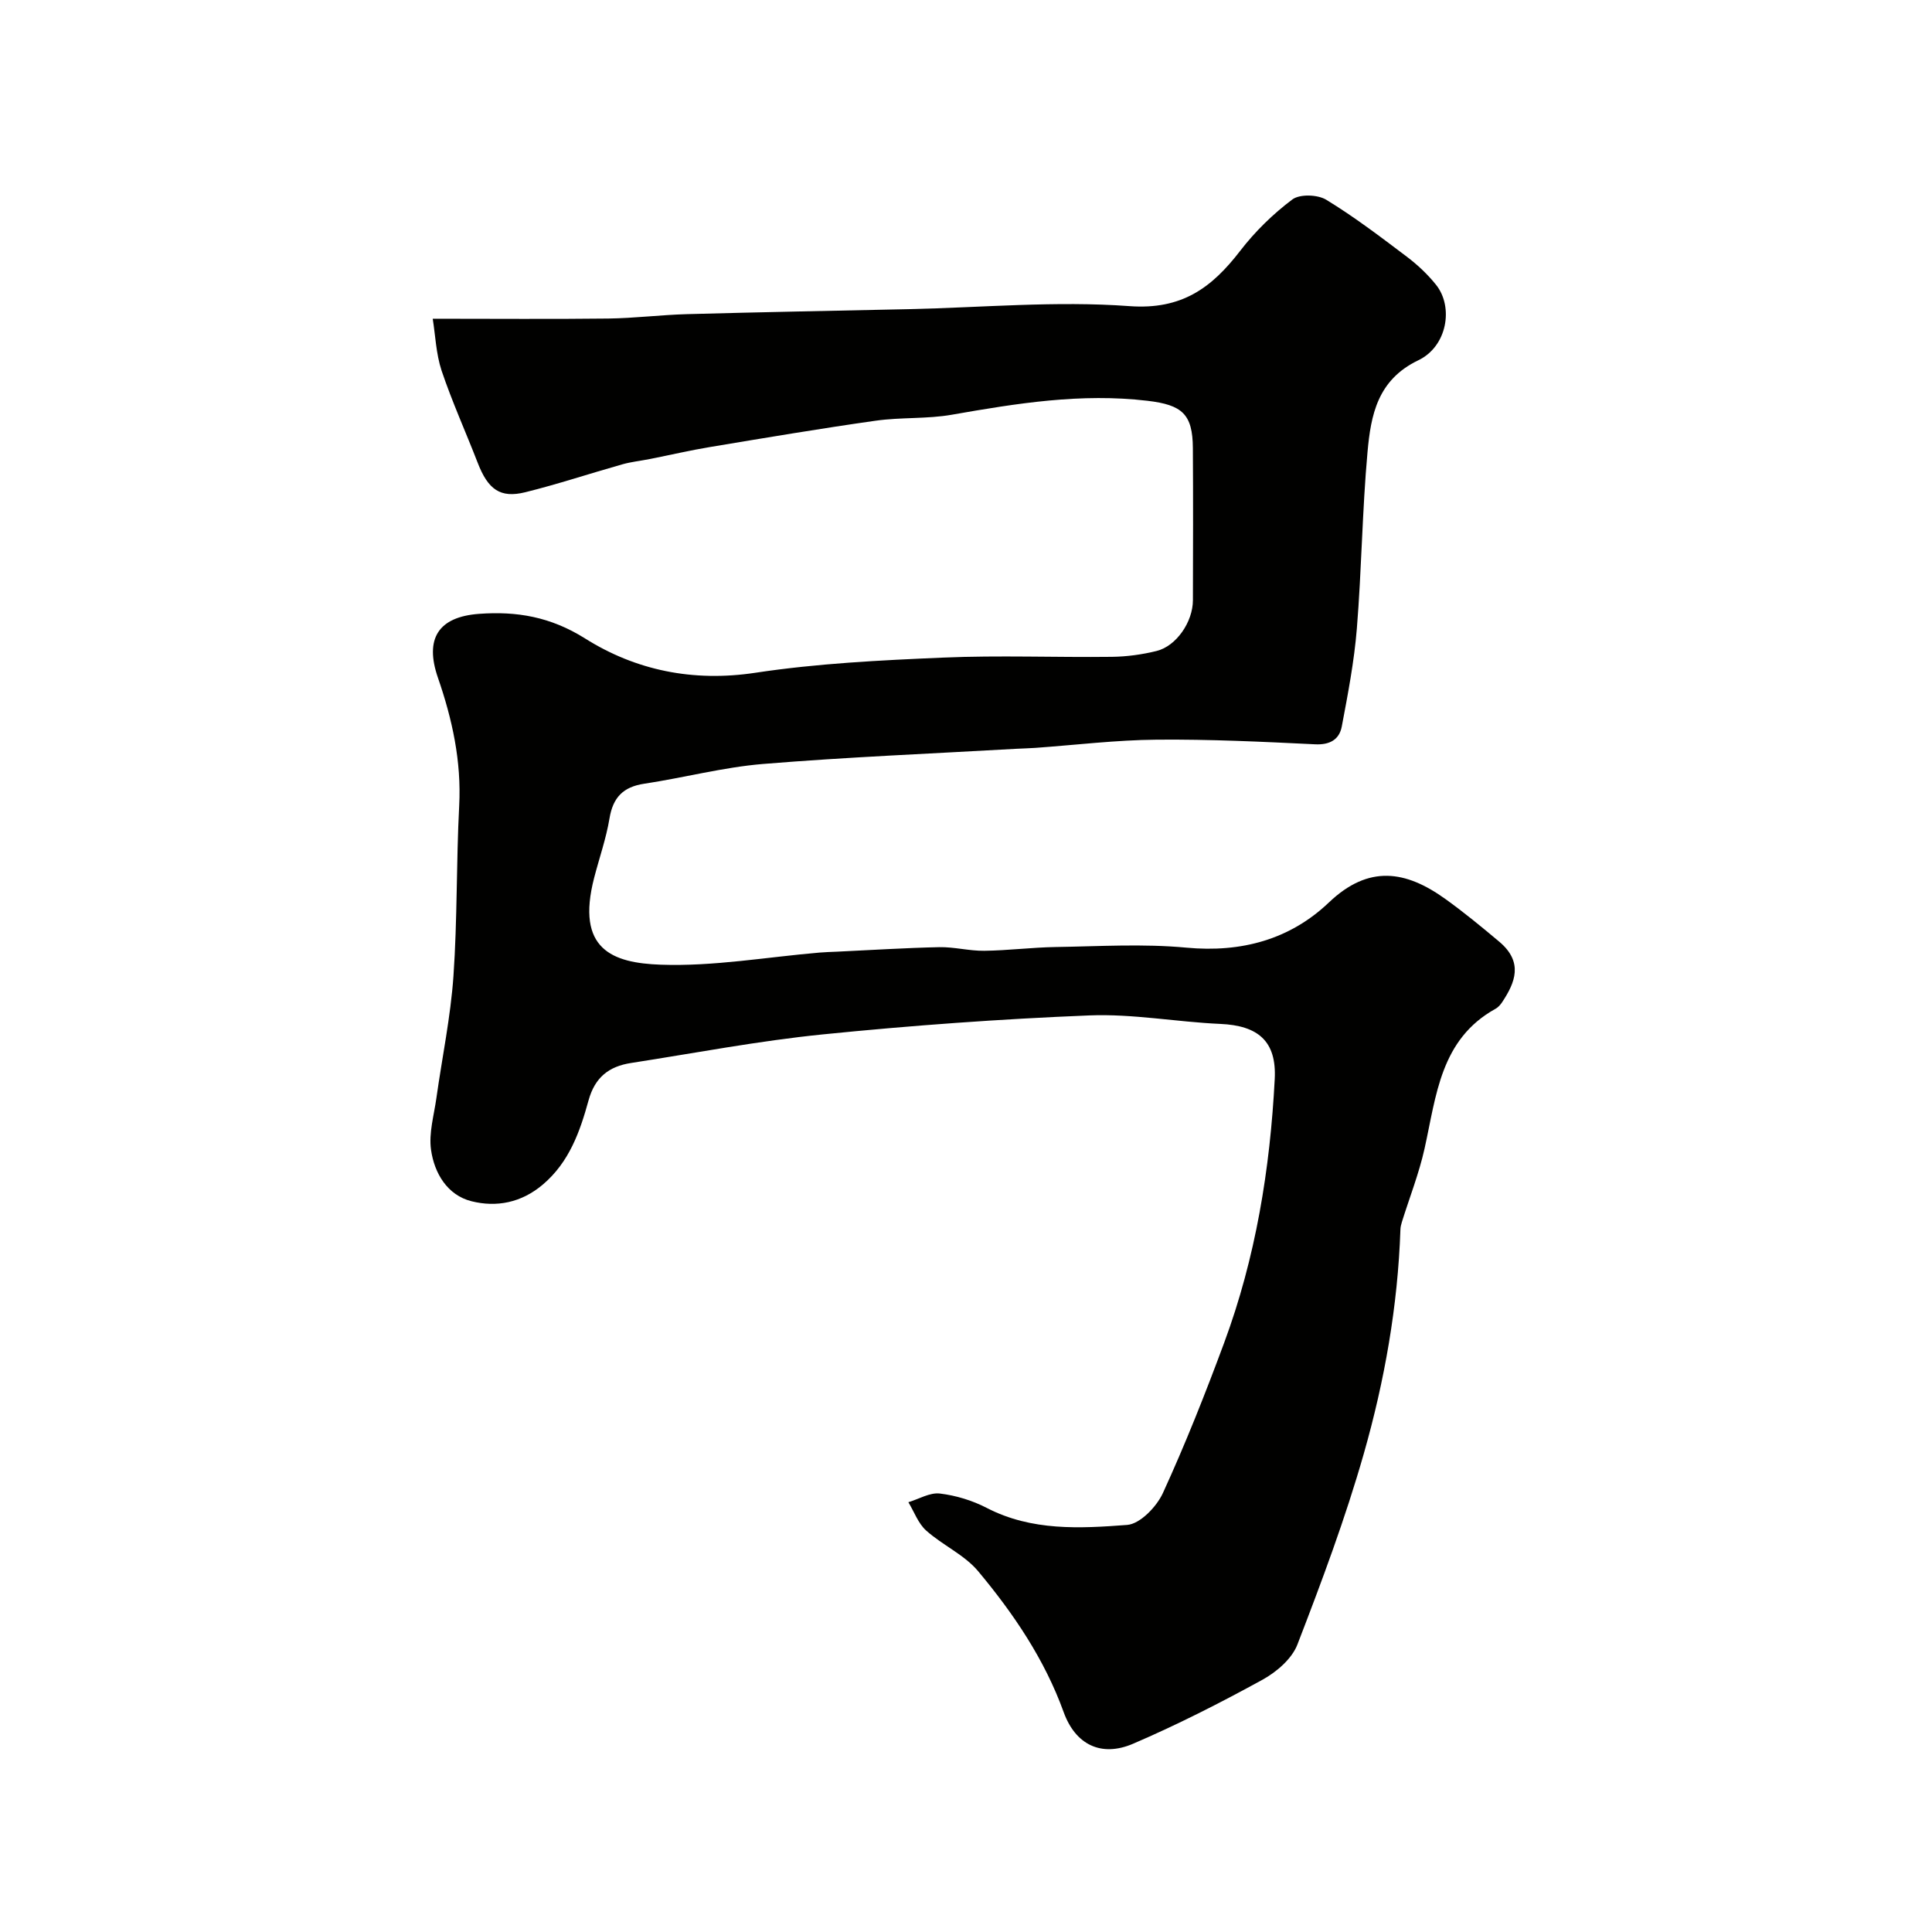
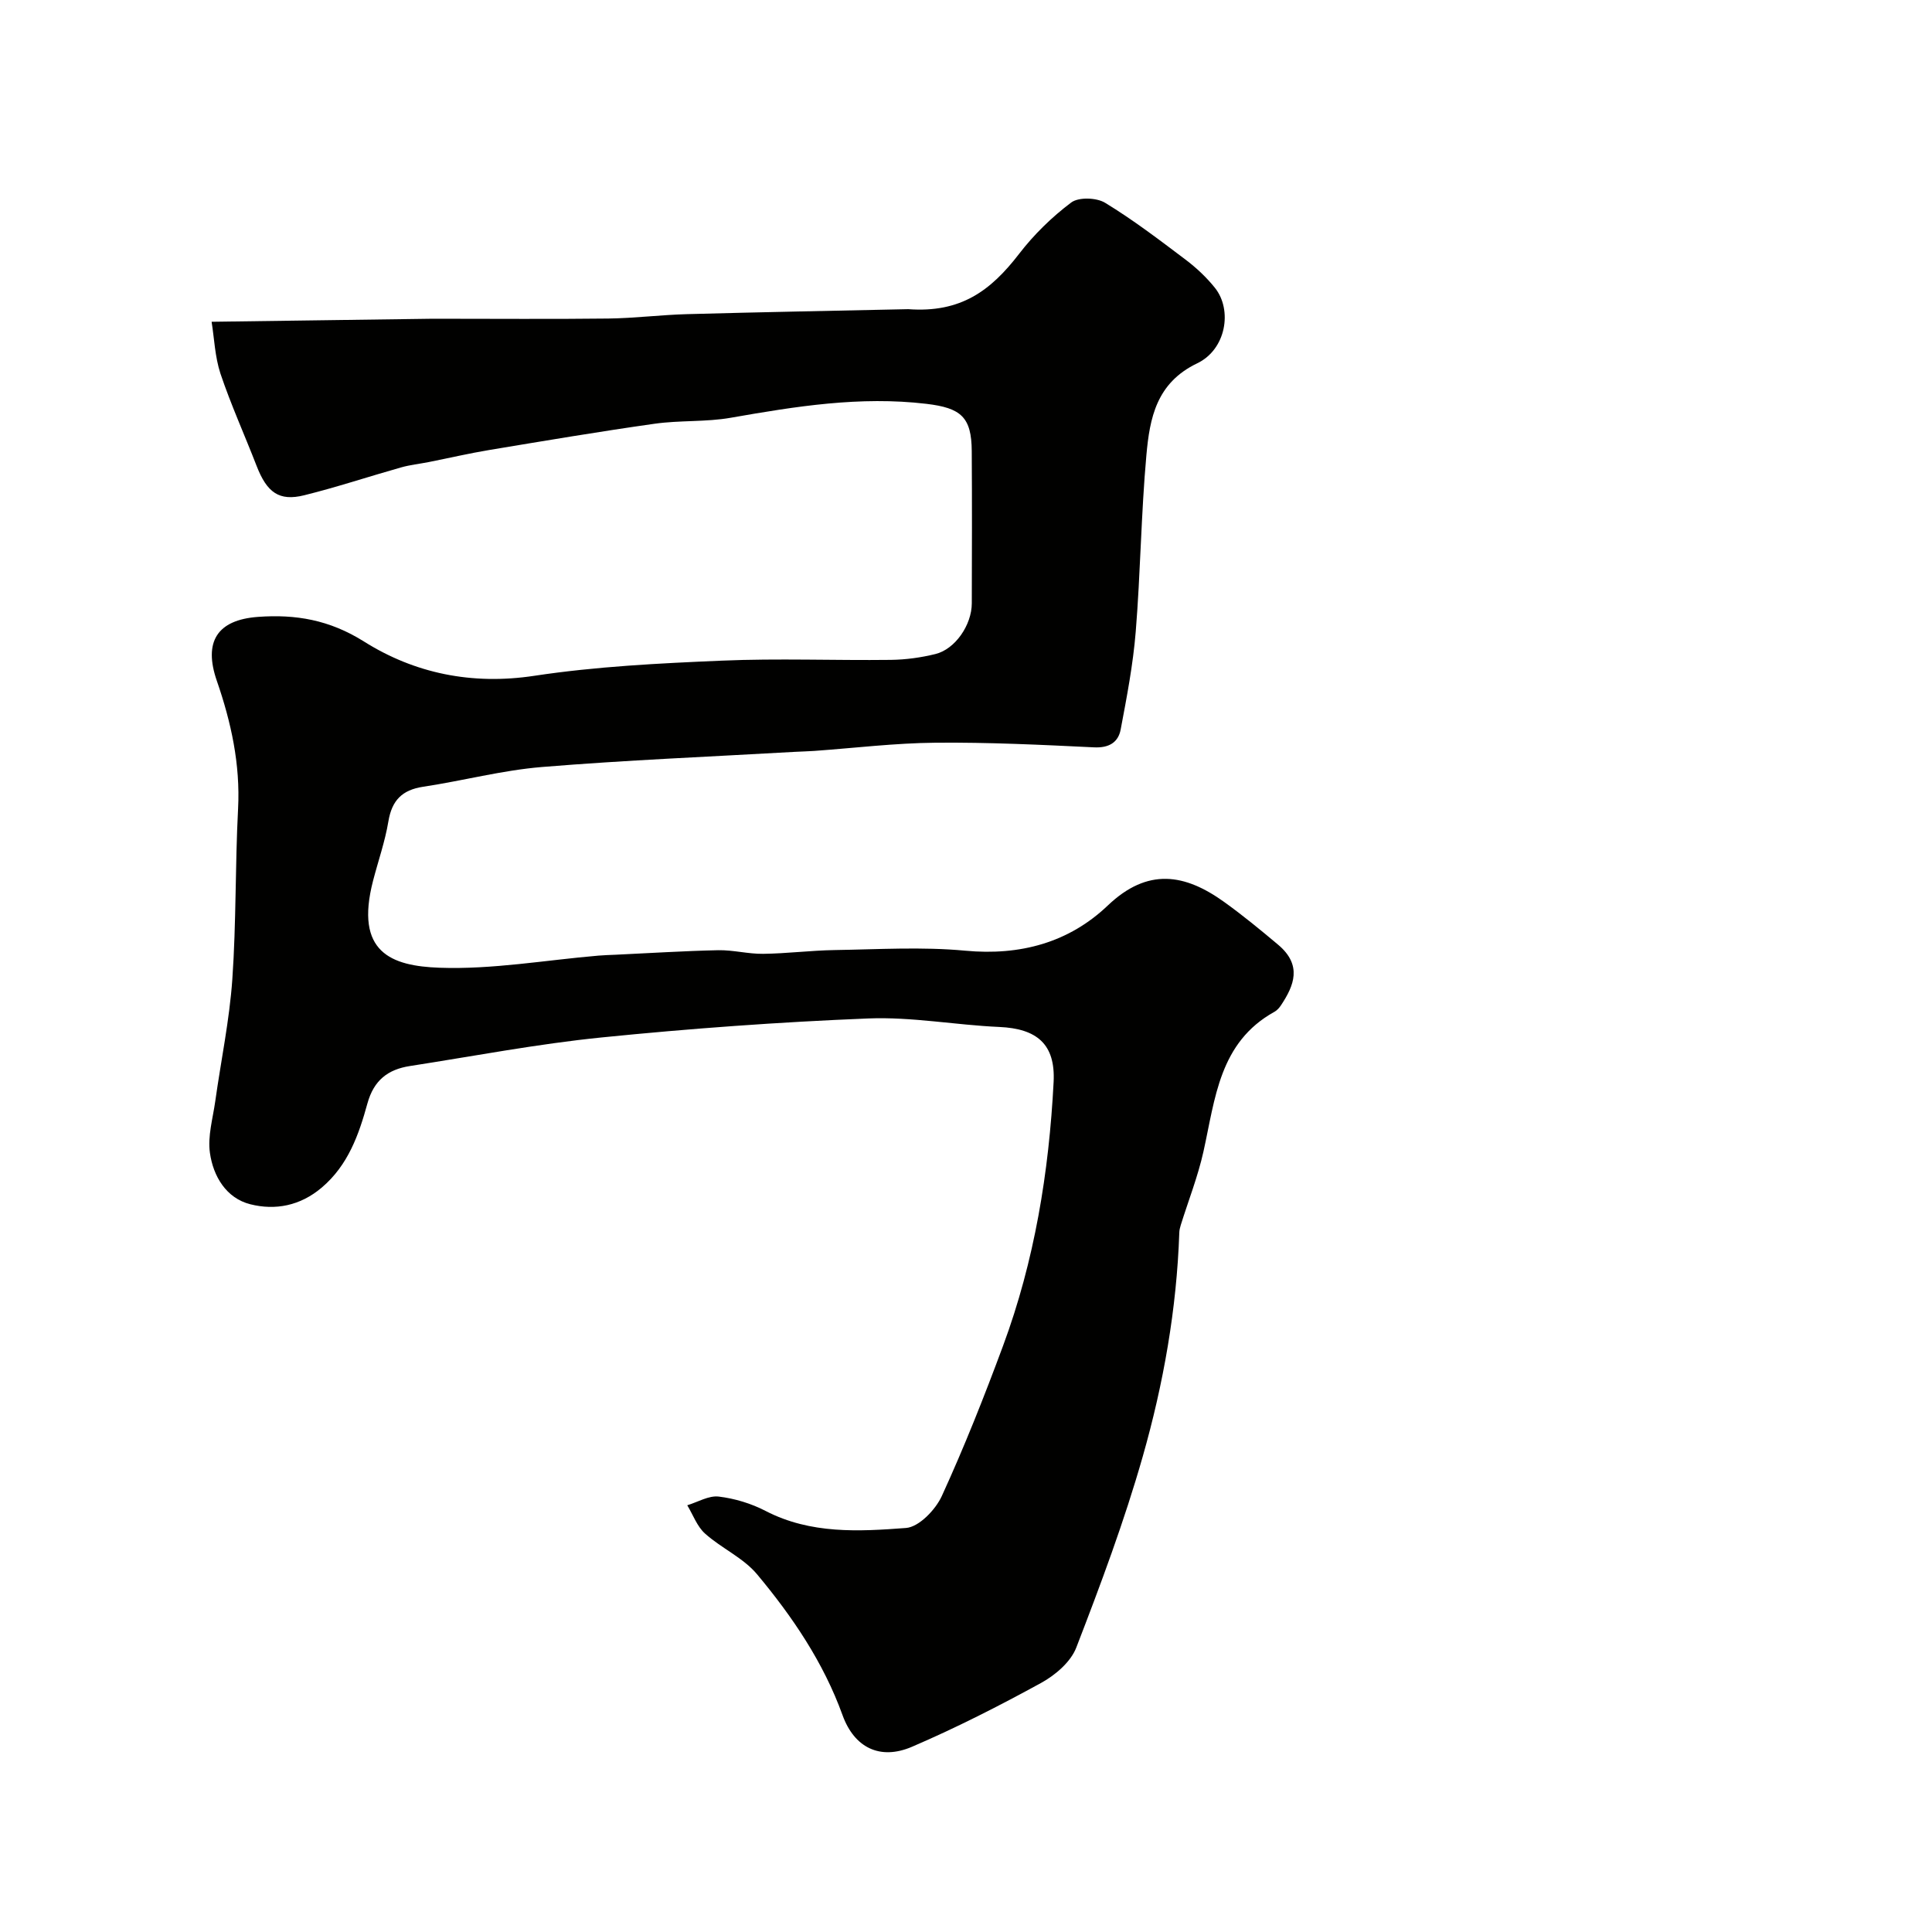
<svg xmlns="http://www.w3.org/2000/svg" enable-background="new 0 0 400 400" viewBox="0 0 400 400">
-   <path d="m89.59 65.99c12.87 0 24.61.1 36.35-.04 5.44-.07 10.86-.76 16.3-.91 15.27-.42 30.53-.7 45.8-1.03s30.61-1.75 45.78-.63c10.87.8 17.06-3.8 22.95-11.45 3.06-3.98 6.78-7.62 10.79-10.63 1.53-1.15 5.23-1.03 7.01.05 5.8 3.53 11.23 7.67 16.66 11.77 2.24 1.69 4.35 3.67 6.1 5.86 3.65 4.58 2.31 12.74-3.68 15.61-8.48 4.06-9.83 11.38-10.52 18.99-1.1 12.16-1.22 24.4-2.21 36.57-.55 6.8-1.85 13.55-3.12 20.27-.51 2.67-2.44 3.83-5.51 3.68-10.93-.53-21.87-1.06-32.8-.96-8.38.07-16.75 1.1-25.13 1.7-1.32.09-2.65.12-3.97.19-17.47 1-34.96 1.71-52.4 3.14-8.26.68-16.38 2.85-24.61 4.09-4.36.66-6.47 2.83-7.19 7.18-.69 4.15-2.11 8.18-3.17 12.27-3.86 14.88 3.8 17.66 13.77 18.02 10.92.39 21.93-1.58 32.9-2.51 1.16-.1 2.32-.13 3.48-.18 7.1-.33 14.2-.79 21.3-.94 3.1-.06 6.21.79 9.31.75 4.93-.06 9.85-.7 14.78-.78 9.02-.14 18.11-.71 27.06.13 11.41 1.07 21.47-1.69 29.52-9.36 8.28-7.89 15.96-6.57 24.1-.72 3.86 2.77 7.54 5.8 11.18 8.86 5.04 4.25 3.24 8.48.63 12.44-.36.55-.83 1.11-1.39 1.42-11.47 6.34-12.28 18.01-14.72 28.96-1.15 5.16-3.12 10.15-4.7 15.22-.16.51-.29 1.05-.3 1.59-.54 15.76-3.27 31.24-7.57 46.32-3.82 13.41-8.73 26.54-13.76 39.56-1.14 2.96-4.33 5.69-7.26 7.3-8.72 4.78-17.62 9.31-26.75 13.23-6.64 2.85-11.96.16-14.38-6.54-3.95-10.93-10.36-20.38-17.69-29.16-2.85-3.42-7.37-5.39-10.77-8.43-1.66-1.48-2.49-3.89-3.69-5.87 2.18-.66 4.45-2.05 6.52-1.8 3.33.4 6.75 1.44 9.73 2.99 9.29 4.8 19.26 4.25 29.04 3.51 2.68-.2 6.11-3.77 7.41-6.61 4.66-10.17 8.79-20.6 12.68-31.1 6.52-17.6 9.51-35.96 10.47-54.63.4-7.82-3.45-11.05-11.27-11.39-9.05-.4-18.11-2.12-27.1-1.76-18.42.74-36.84 2.08-55.19 3.93-13.3 1.34-26.48 3.87-39.71 5.92-4.53.7-7.47 2.92-8.8 7.75-1.77 6.44-3.99 12.78-9.46 17.42-4.46 3.78-9.62 4.75-14.78 3.45-4.99-1.25-7.69-5.8-8.37-10.65-.49-3.45.61-7.13 1.11-10.7 1.18-8.41 2.94-16.78 3.53-25.23.82-11.73.58-23.54 1.19-35.29.48-9.22-1.43-17.92-4.4-26.51-2.79-8.06.05-12.61 8.52-13.23 7.79-.57 14.79.6 21.95 5.1 10.48 6.6 22.36 9.05 35.24 7.1 12.82-1.94 25.87-2.59 38.85-3.14 11.64-.5 23.33-.02 34.99-.16 3.09-.04 6.23-.47 9.23-1.21 4.1-1.01 7.52-6.02 7.53-10.5.03-10.5.06-21-.01-31.5-.04-7.06-2.22-8.95-9.39-9.8-13.72-1.63-27.08.53-40.49 2.88-5.17.91-10.56.5-15.77 1.24-11.46 1.62-22.89 3.55-34.31 5.45-4.17.69-8.29 1.66-12.44 2.48-1.91.38-3.87.58-5.74 1.11-6.7 1.89-13.32 4.1-20.07 5.77-5.2 1.29-7.72-.57-9.86-6.1-2.47-6.37-5.3-12.62-7.48-19.09-1.15-3.51-1.28-7.33-1.83-10.73z" fill="#010100" />
+   <path d="m89.59 65.99c12.87 0 24.61.1 36.35-.04 5.44-.07 10.86-.76 16.3-.91 15.27-.42 30.53-.7 45.8-1.03c10.87.8 17.06-3.8 22.95-11.45 3.06-3.98 6.78-7.62 10.79-10.63 1.53-1.15 5.23-1.03 7.01.05 5.8 3.53 11.23 7.67 16.66 11.77 2.24 1.69 4.35 3.67 6.1 5.86 3.65 4.58 2.31 12.74-3.68 15.61-8.48 4.06-9.83 11.38-10.52 18.99-1.1 12.16-1.22 24.4-2.21 36.57-.55 6.8-1.85 13.55-3.12 20.27-.51 2.67-2.44 3.83-5.51 3.68-10.93-.53-21.87-1.06-32.8-.96-8.38.07-16.75 1.1-25.13 1.7-1.32.09-2.65.12-3.97.19-17.47 1-34.96 1.71-52.4 3.14-8.26.68-16.38 2.85-24.61 4.09-4.36.66-6.47 2.83-7.19 7.18-.69 4.15-2.11 8.18-3.17 12.27-3.86 14.88 3.8 17.66 13.77 18.02 10.92.39 21.93-1.58 32.9-2.51 1.16-.1 2.32-.13 3.48-.18 7.1-.33 14.2-.79 21.3-.94 3.1-.06 6.21.79 9.31.75 4.93-.06 9.85-.7 14.78-.78 9.02-.14 18.11-.71 27.06.13 11.41 1.07 21.47-1.69 29.52-9.36 8.28-7.89 15.96-6.57 24.1-.72 3.86 2.77 7.54 5.8 11.18 8.86 5.04 4.25 3.24 8.48.63 12.44-.36.55-.83 1.11-1.39 1.42-11.47 6.34-12.28 18.01-14.72 28.96-1.15 5.16-3.12 10.15-4.7 15.22-.16.51-.29 1.05-.3 1.59-.54 15.76-3.27 31.24-7.57 46.32-3.82 13.41-8.73 26.54-13.76 39.56-1.14 2.96-4.33 5.69-7.26 7.3-8.72 4.78-17.62 9.31-26.75 13.23-6.64 2.85-11.96.16-14.38-6.54-3.95-10.93-10.36-20.38-17.69-29.16-2.85-3.42-7.37-5.39-10.77-8.43-1.66-1.48-2.49-3.89-3.69-5.87 2.18-.66 4.45-2.05 6.52-1.8 3.33.4 6.75 1.44 9.73 2.99 9.29 4.8 19.26 4.25 29.04 3.51 2.68-.2 6.11-3.77 7.41-6.61 4.66-10.17 8.79-20.6 12.68-31.1 6.52-17.6 9.51-35.96 10.47-54.63.4-7.82-3.45-11.05-11.27-11.39-9.05-.4-18.11-2.12-27.1-1.76-18.42.74-36.84 2.08-55.19 3.93-13.3 1.34-26.48 3.87-39.71 5.92-4.53.7-7.47 2.92-8.8 7.75-1.77 6.44-3.99 12.78-9.46 17.42-4.46 3.78-9.62 4.75-14.78 3.45-4.99-1.25-7.69-5.8-8.37-10.65-.49-3.45.61-7.13 1.11-10.7 1.18-8.41 2.94-16.78 3.53-25.23.82-11.73.58-23.54 1.19-35.29.48-9.22-1.43-17.92-4.4-26.51-2.79-8.06.05-12.61 8.52-13.23 7.79-.57 14.79.6 21.95 5.1 10.48 6.6 22.36 9.05 35.24 7.1 12.82-1.94 25.87-2.59 38.85-3.14 11.64-.5 23.33-.02 34.99-.16 3.09-.04 6.23-.47 9.23-1.21 4.1-1.01 7.52-6.02 7.53-10.5.03-10.5.06-21-.01-31.5-.04-7.06-2.22-8.95-9.39-9.8-13.72-1.63-27.08.53-40.49 2.88-5.17.91-10.56.5-15.77 1.24-11.46 1.62-22.89 3.55-34.31 5.45-4.17.69-8.29 1.66-12.44 2.48-1.91.38-3.87.58-5.74 1.11-6.7 1.89-13.32 4.1-20.07 5.77-5.2 1.29-7.72-.57-9.86-6.1-2.47-6.37-5.3-12.62-7.48-19.09-1.15-3.51-1.28-7.33-1.83-10.73z" fill="#010100" />
</svg>